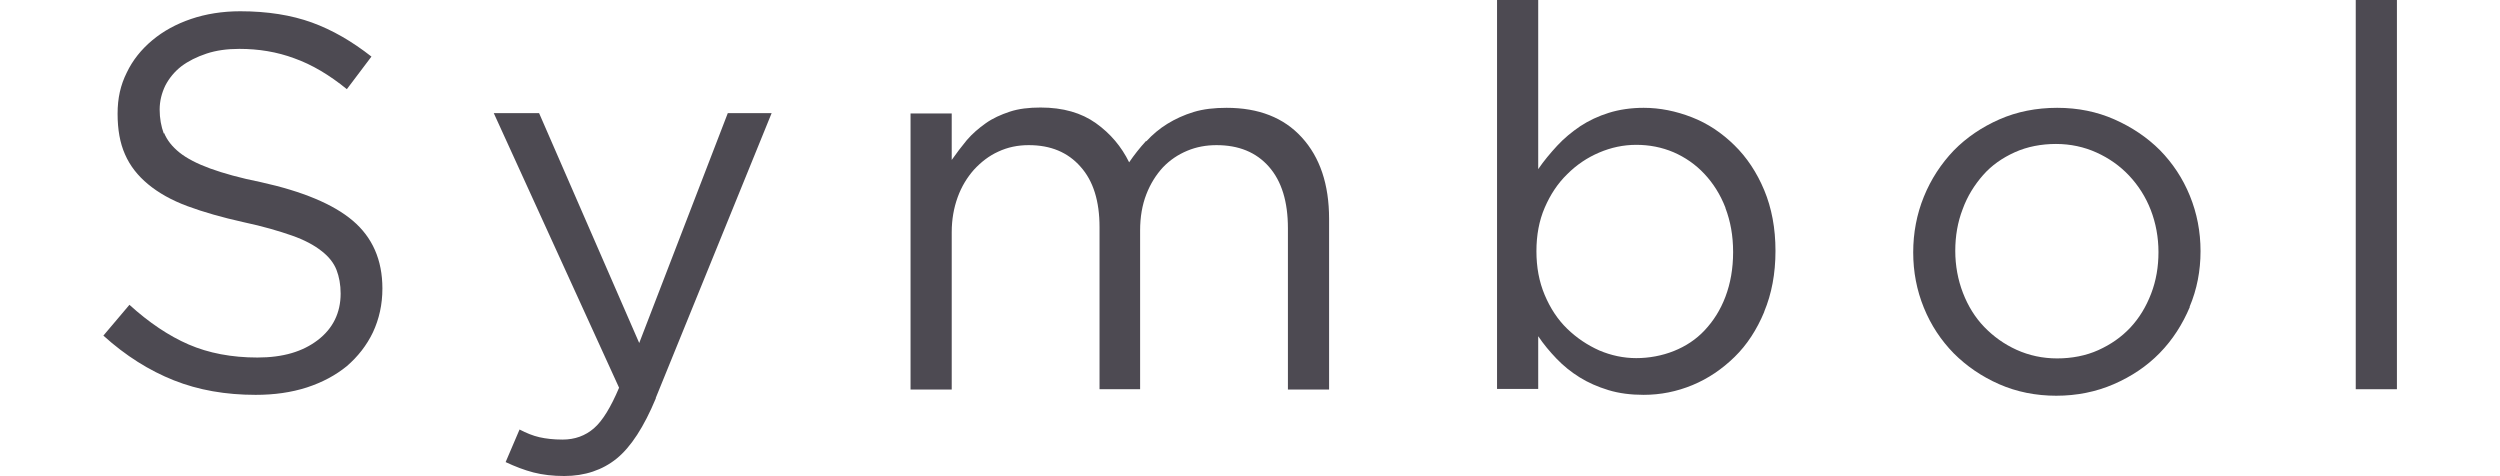
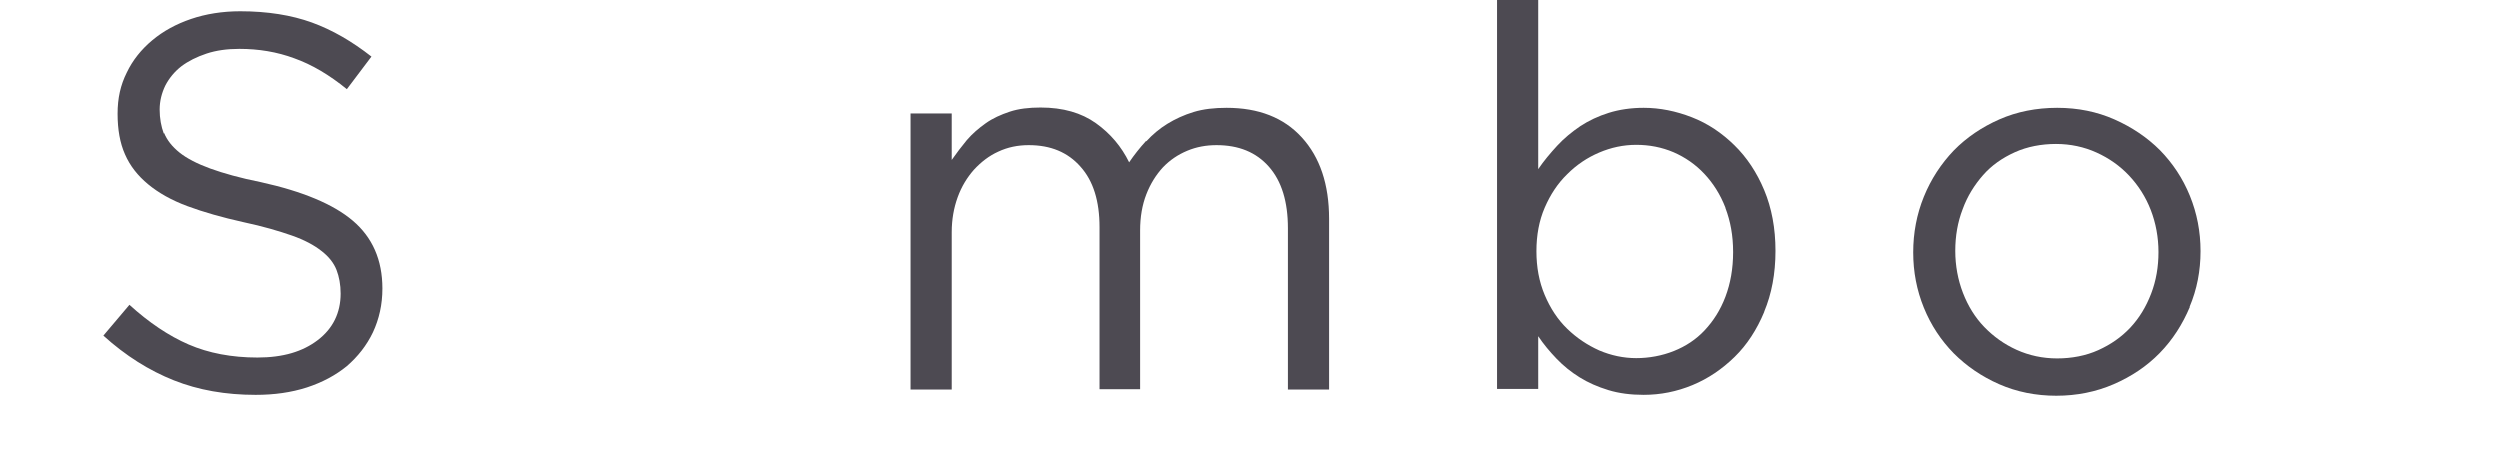
<svg xmlns="http://www.w3.org/2000/svg" id="_レイヤー_2" data-name="レイヤー 2" viewBox="0 0 84.4 16.07">
  <defs>
    <style>
      .cls-1 {
        fill: #4d4a52;
      }
    </style>
  </defs>
  <path class="cls-1" d="M5.54,4.49c.1.24.27.46.52.66s.6.38,1.04.54,1.01.32,1.71.46c1.4.31,2.44.74,3.1,1.3s1,1.32,1,2.29c0,.54-.11,1.03-.32,1.48-.21.44-.51.82-.88,1.14-.38.31-.83.55-1.35.72-.53.17-1.1.25-1.73.25-1.01,0-1.93-.16-2.76-.49s-1.63-.83-2.38-1.51l.88-1.04c.66.6,1.33,1.05,2,1.34s1.45.44,2.32.44,1.53-.2,2.04-.59.77-.92.77-1.57c0-.3-.05-.57-.14-.8s-.26-.45-.51-.64c-.24-.19-.57-.37-1-.52s-.97-.31-1.63-.45c-.72-.16-1.35-.34-1.89-.54-.54-.2-.98-.45-1.33-.74-.35-.29-.61-.62-.78-1.01-.17-.38-.25-.84-.25-1.37s.1-.97.31-1.39c.2-.42.49-.78.86-1.09s.81-.55,1.31-.72c.5-.17,1.06-.26,1.66-.26.92,0,1.73.13,2.42.38.69.25,1.36.64,2.01,1.15l-.83,1.1c-.59-.48-1.18-.83-1.77-1.04-.59-.22-1.21-.32-1.86-.32-.41,0-.78.05-1.11.16s-.61.25-.85.43c-.23.18-.41.4-.54.65-.12.25-.19.52-.19.81s.05.57.14.81Z" />
-   <path class="cls-1" d="M22.14,13.45c-.4.96-.84,1.64-1.32,2.03s-1.08.59-1.77.59c-.38,0-.73-.04-1.04-.12s-.62-.2-.94-.35l.47-1.1c.23.12.45.21.67.26.22.05.48.08.78.08.42,0,.77-.13,1.06-.38.29-.25.57-.71.85-1.37l-4.23-9.27h1.53l3.38,7.76,2.99-7.76h1.48l-3.91,9.61Z" />
  <path class="cls-1" d="M38.7,4.77c.21-.23.45-.43.71-.59s.56-.3.89-.4c.33-.1.7-.14,1.11-.14,1.08,0,1.93.33,2.54,1,.61.67.92,1.58.92,2.75v5.76h-1.39v-5.44c0-.9-.21-1.59-.64-2.08-.43-.49-1.02-.73-1.77-.73-.35,0-.68.06-.99.19-.31.13-.58.31-.82.56-.23.25-.42.55-.56.91-.14.36-.21.77-.21,1.22v5.36h-1.37v-5.47c0-.88-.21-1.56-.64-2.04-.43-.49-1.01-.73-1.75-.73-.37,0-.71.07-1.03.22-.31.14-.58.35-.82.61-.23.26-.42.57-.55.93s-.2.75-.2,1.18v5.31h-1.39V3.83h1.39v1.57c.16-.23.33-.45.51-.67.19-.22.4-.4.64-.57s.51-.29.81-.39c.3-.1.65-.14,1.04-.14.76,0,1.38.18,1.87.53s.86.79,1.12,1.32c.17-.25.36-.49.57-.72Z" />
  <path class="cls-1" d="M59.56,10.53c-.25.6-.58,1.11-1,1.52s-.89.73-1.42.95c-.53.22-1.08.33-1.65.33-.43,0-.83-.05-1.19-.16-.36-.11-.68-.25-.97-.43-.29-.18-.55-.39-.78-.63-.23-.24-.44-.49-.62-.76v1.78h-1.39V0h1.39v5.71c.19-.28.41-.54.64-.79.23-.25.5-.47.78-.66.29-.19.61-.34.96-.45.35-.11.75-.17,1.18-.17.55,0,1.09.11,1.63.32s1.01.53,1.43.94c.42.41.76.92,1.01,1.52.25.6.38,1.28.38,2.05s-.13,1.45-.38,2.05ZM58.25,7.01c-.17-.44-.41-.82-.71-1.14s-.65-.56-1.04-.73c-.4-.17-.82-.25-1.26-.25s-.85.09-1.25.26c-.4.17-.76.41-1.08.73-.32.31-.57.69-.76,1.13-.19.44-.28.93-.28,1.47s.09,1.03.28,1.48c.19.45.44.83.76,1.14.32.31.68.55,1.08.73.4.17.82.26,1.25.26s.87-.08,1.27-.24c.4-.16.75-.39,1.04-.7s.53-.68.7-1.13.26-.95.26-1.51-.09-1.04-.26-1.49Z" />
  <path class="cls-1" d="M73.93,10.36c-.25.59-.58,1.11-1.02,1.56-.43.44-.95.79-1.55,1.05-.6.26-1.25.39-1.94.39s-1.34-.13-1.93-.39-1.1-.61-1.53-1.04c-.43-.44-.77-.95-1.01-1.54s-.36-1.21-.36-1.87.12-1.29.36-1.88.58-1.11,1.01-1.56c.43-.44.95-.79,1.54-1.05s1.25-.39,1.95-.39,1.34.13,1.93.39c.59.26,1.11.61,1.54,1.04.43.44.77.95,1.01,1.54.24.59.36,1.21.36,1.87s-.12,1.29-.37,1.88ZM72.61,7.09c-.17-.44-.42-.83-.73-1.16-.31-.33-.68-.59-1.1-.78s-.88-.29-1.37-.29-.97.09-1.39.28c-.42.19-.78.44-1.07.77s-.53.71-.69,1.15c-.17.44-.25.91-.25,1.41s.09.98.26,1.42c.17.44.41.83.72,1.15.31.32.67.58,1.09.77s.88.29,1.37.29.97-.09,1.39-.28c.42-.19.78-.44,1.08-.76s.53-.7.7-1.14c.17-.44.25-.91.25-1.41s-.09-.98-.26-1.42Z" />
-   <path class="cls-1" d="M79.53,13.14V0h1.39v13.14h-1.39Z" />
</svg>